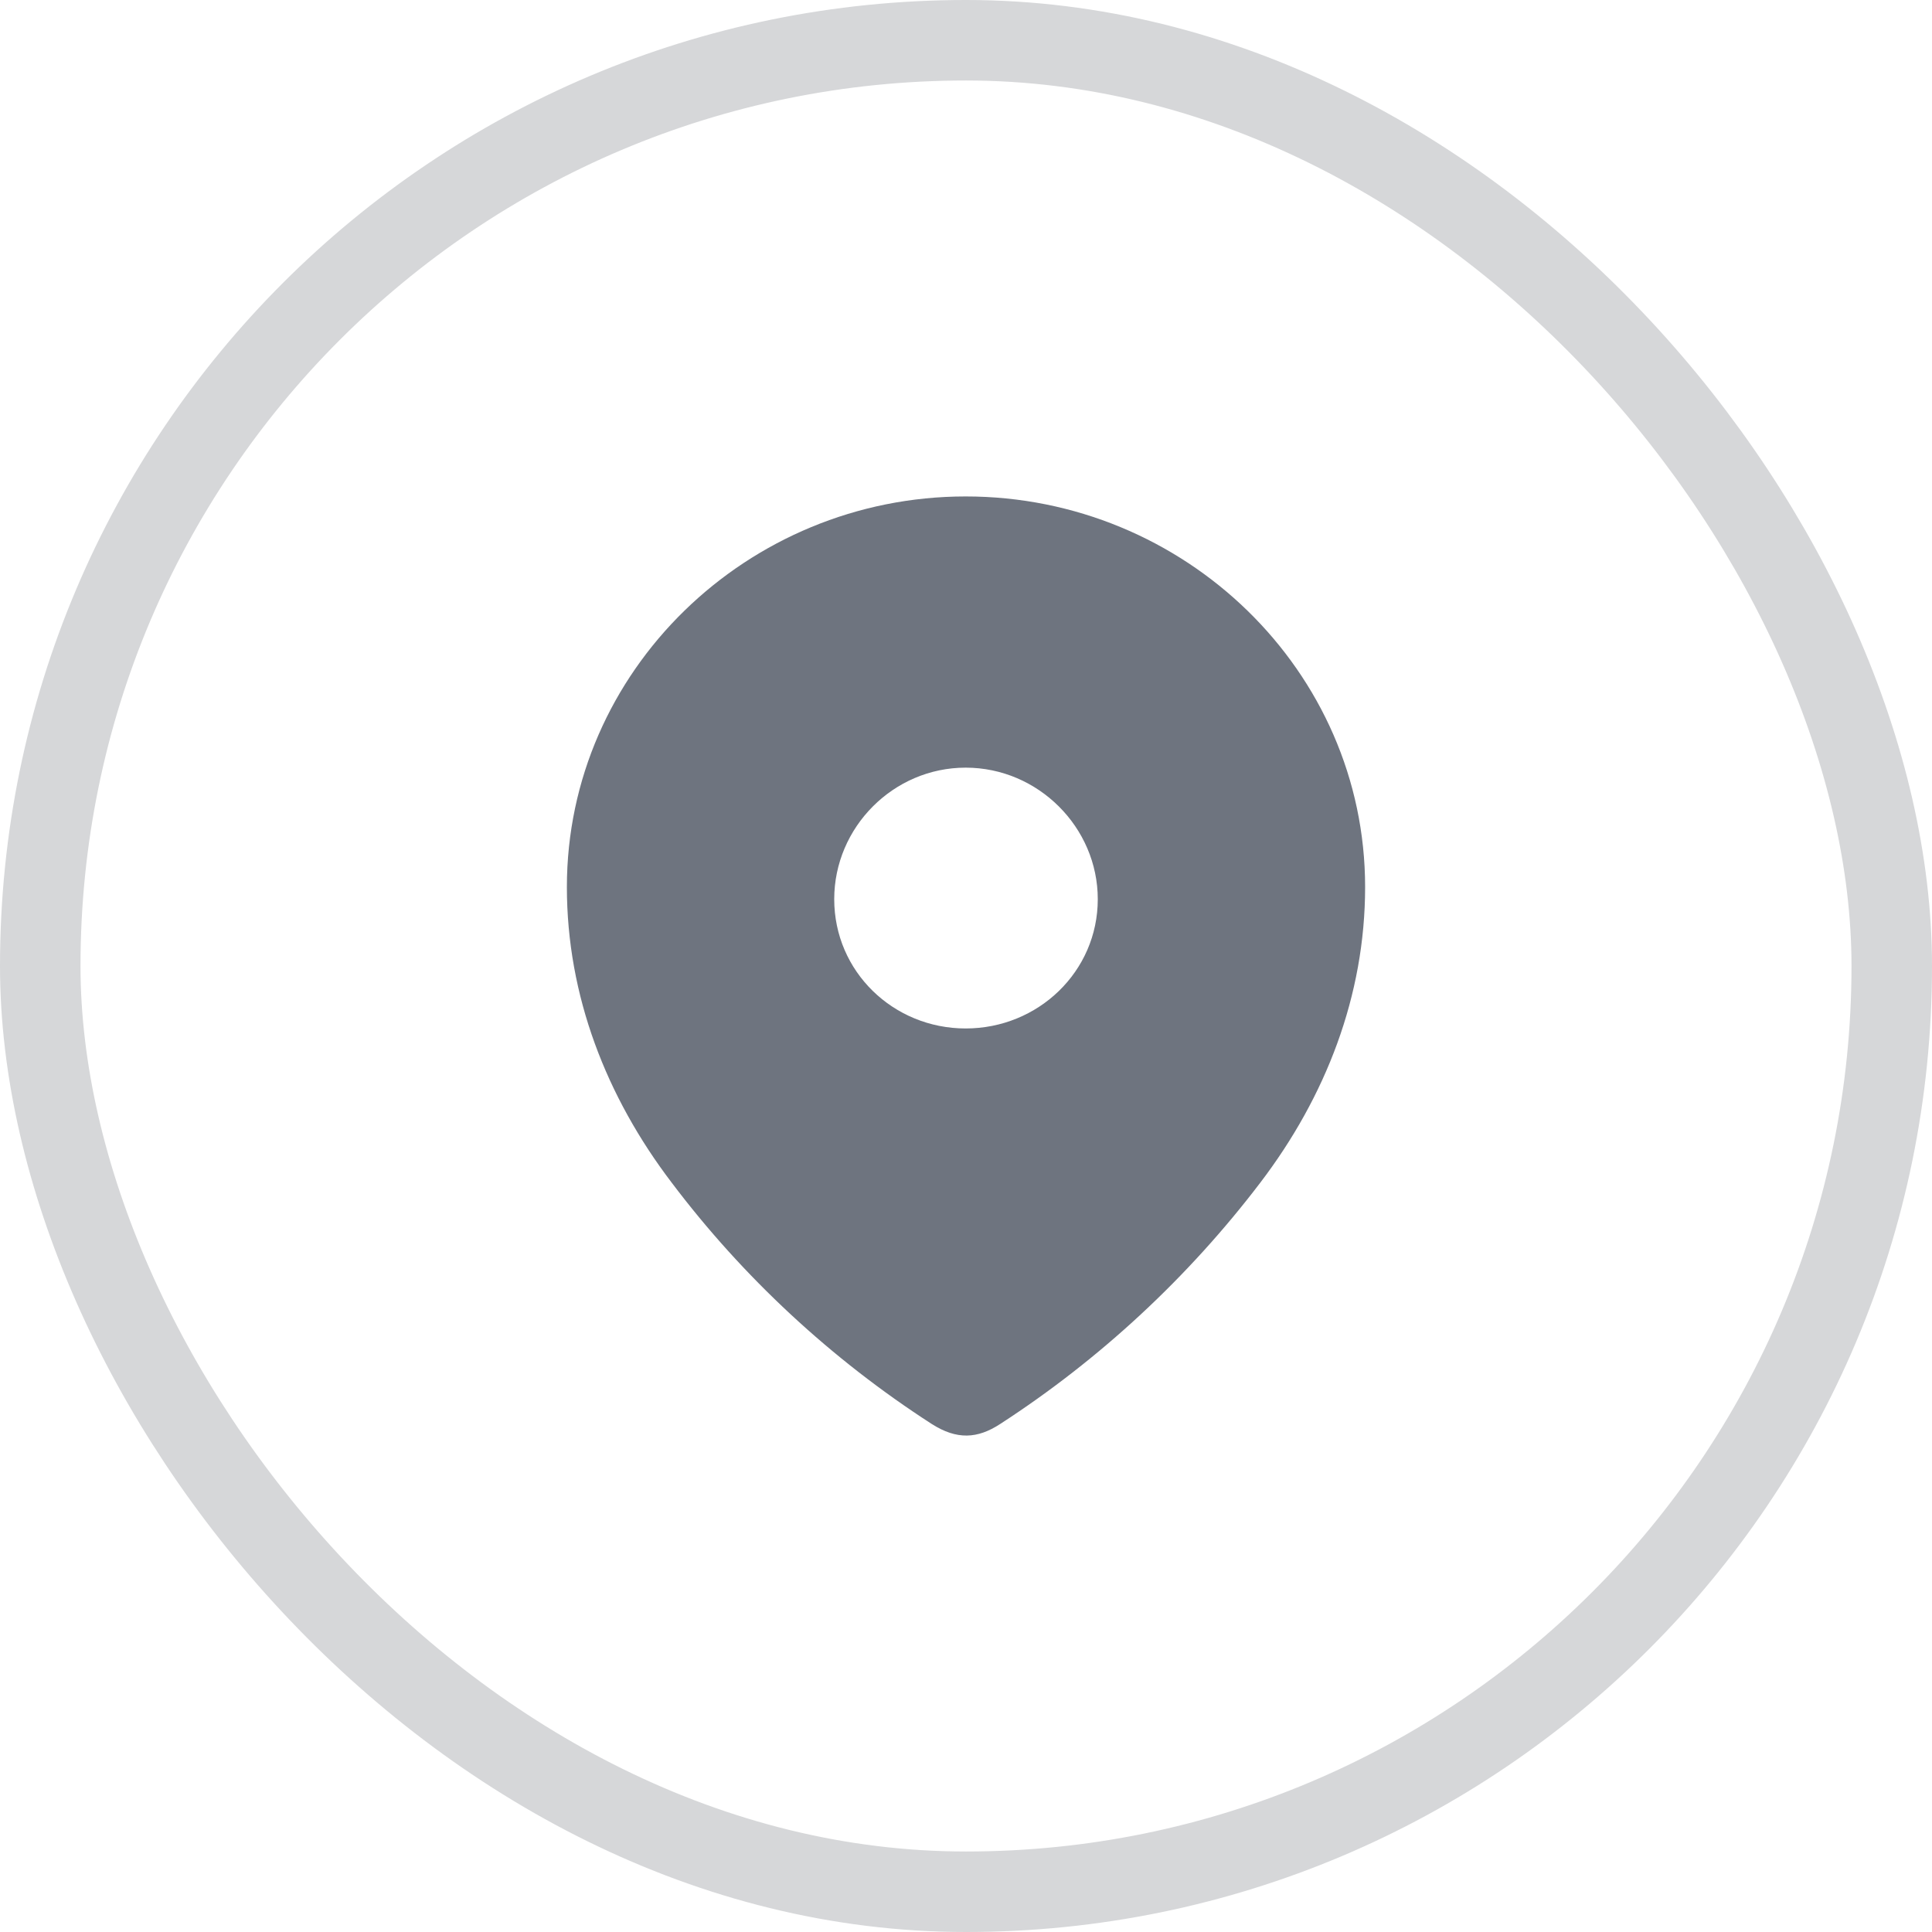
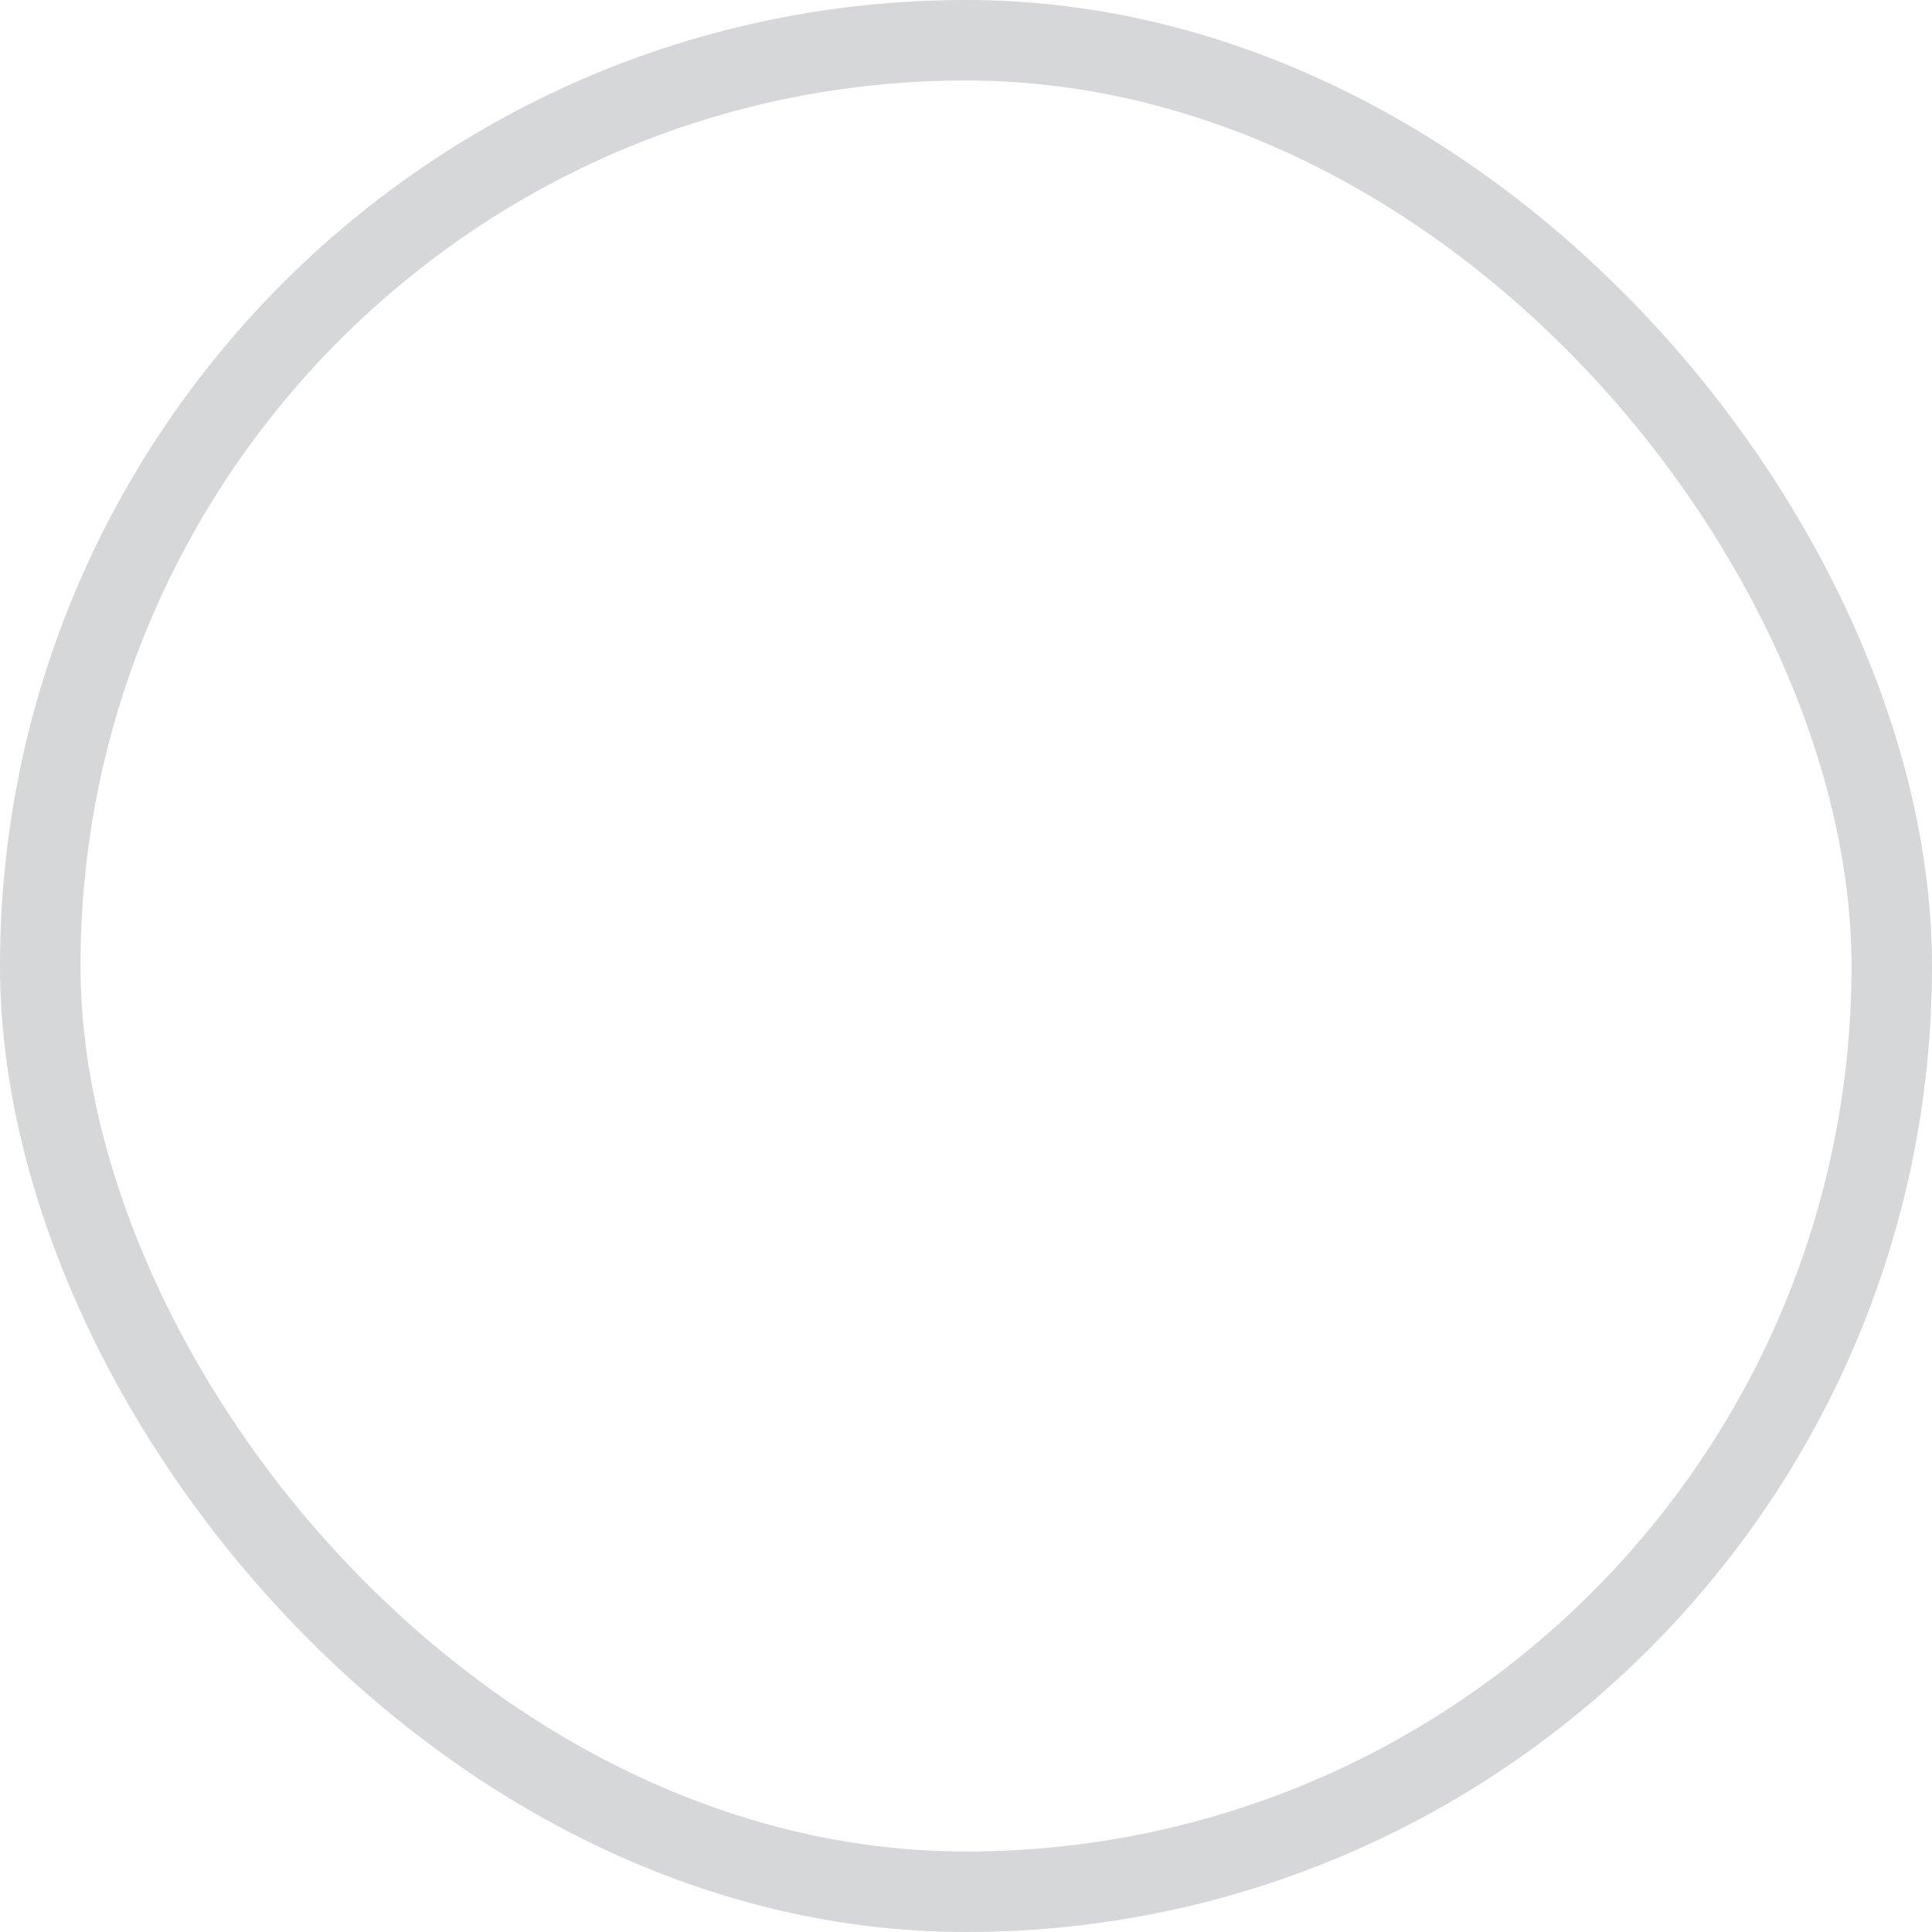
<svg xmlns="http://www.w3.org/2000/svg" width="24" height="24" viewBox="0 0 24 24" fill="none">
  <rect x="0.5" y="0.5" width="23" height="23" rx="11.5" stroke="#D6D7D9" />
-   <path fill-rule="evenodd" clip-rule="evenodd" d="M7.042 11.019C7.042 8.335 9.284 6.167 11.996 6.167C14.716 6.167 16.958 8.335 16.958 11.019C16.958 12.371 16.467 13.626 15.657 14.69C14.764 15.864 13.664 16.886 12.425 17.689C12.142 17.874 11.886 17.888 11.574 17.689C10.329 16.886 9.228 15.864 8.343 14.69C7.533 13.626 7.042 12.371 7.042 11.019ZM10.363 11.17C10.363 12.069 11.097 12.776 11.996 12.776C12.896 12.776 13.637 12.069 13.637 11.17C13.637 10.278 12.896 9.536 11.996 9.536C11.097 9.536 10.363 10.278 10.363 11.17Z" fill="#6E747F" />
</svg>